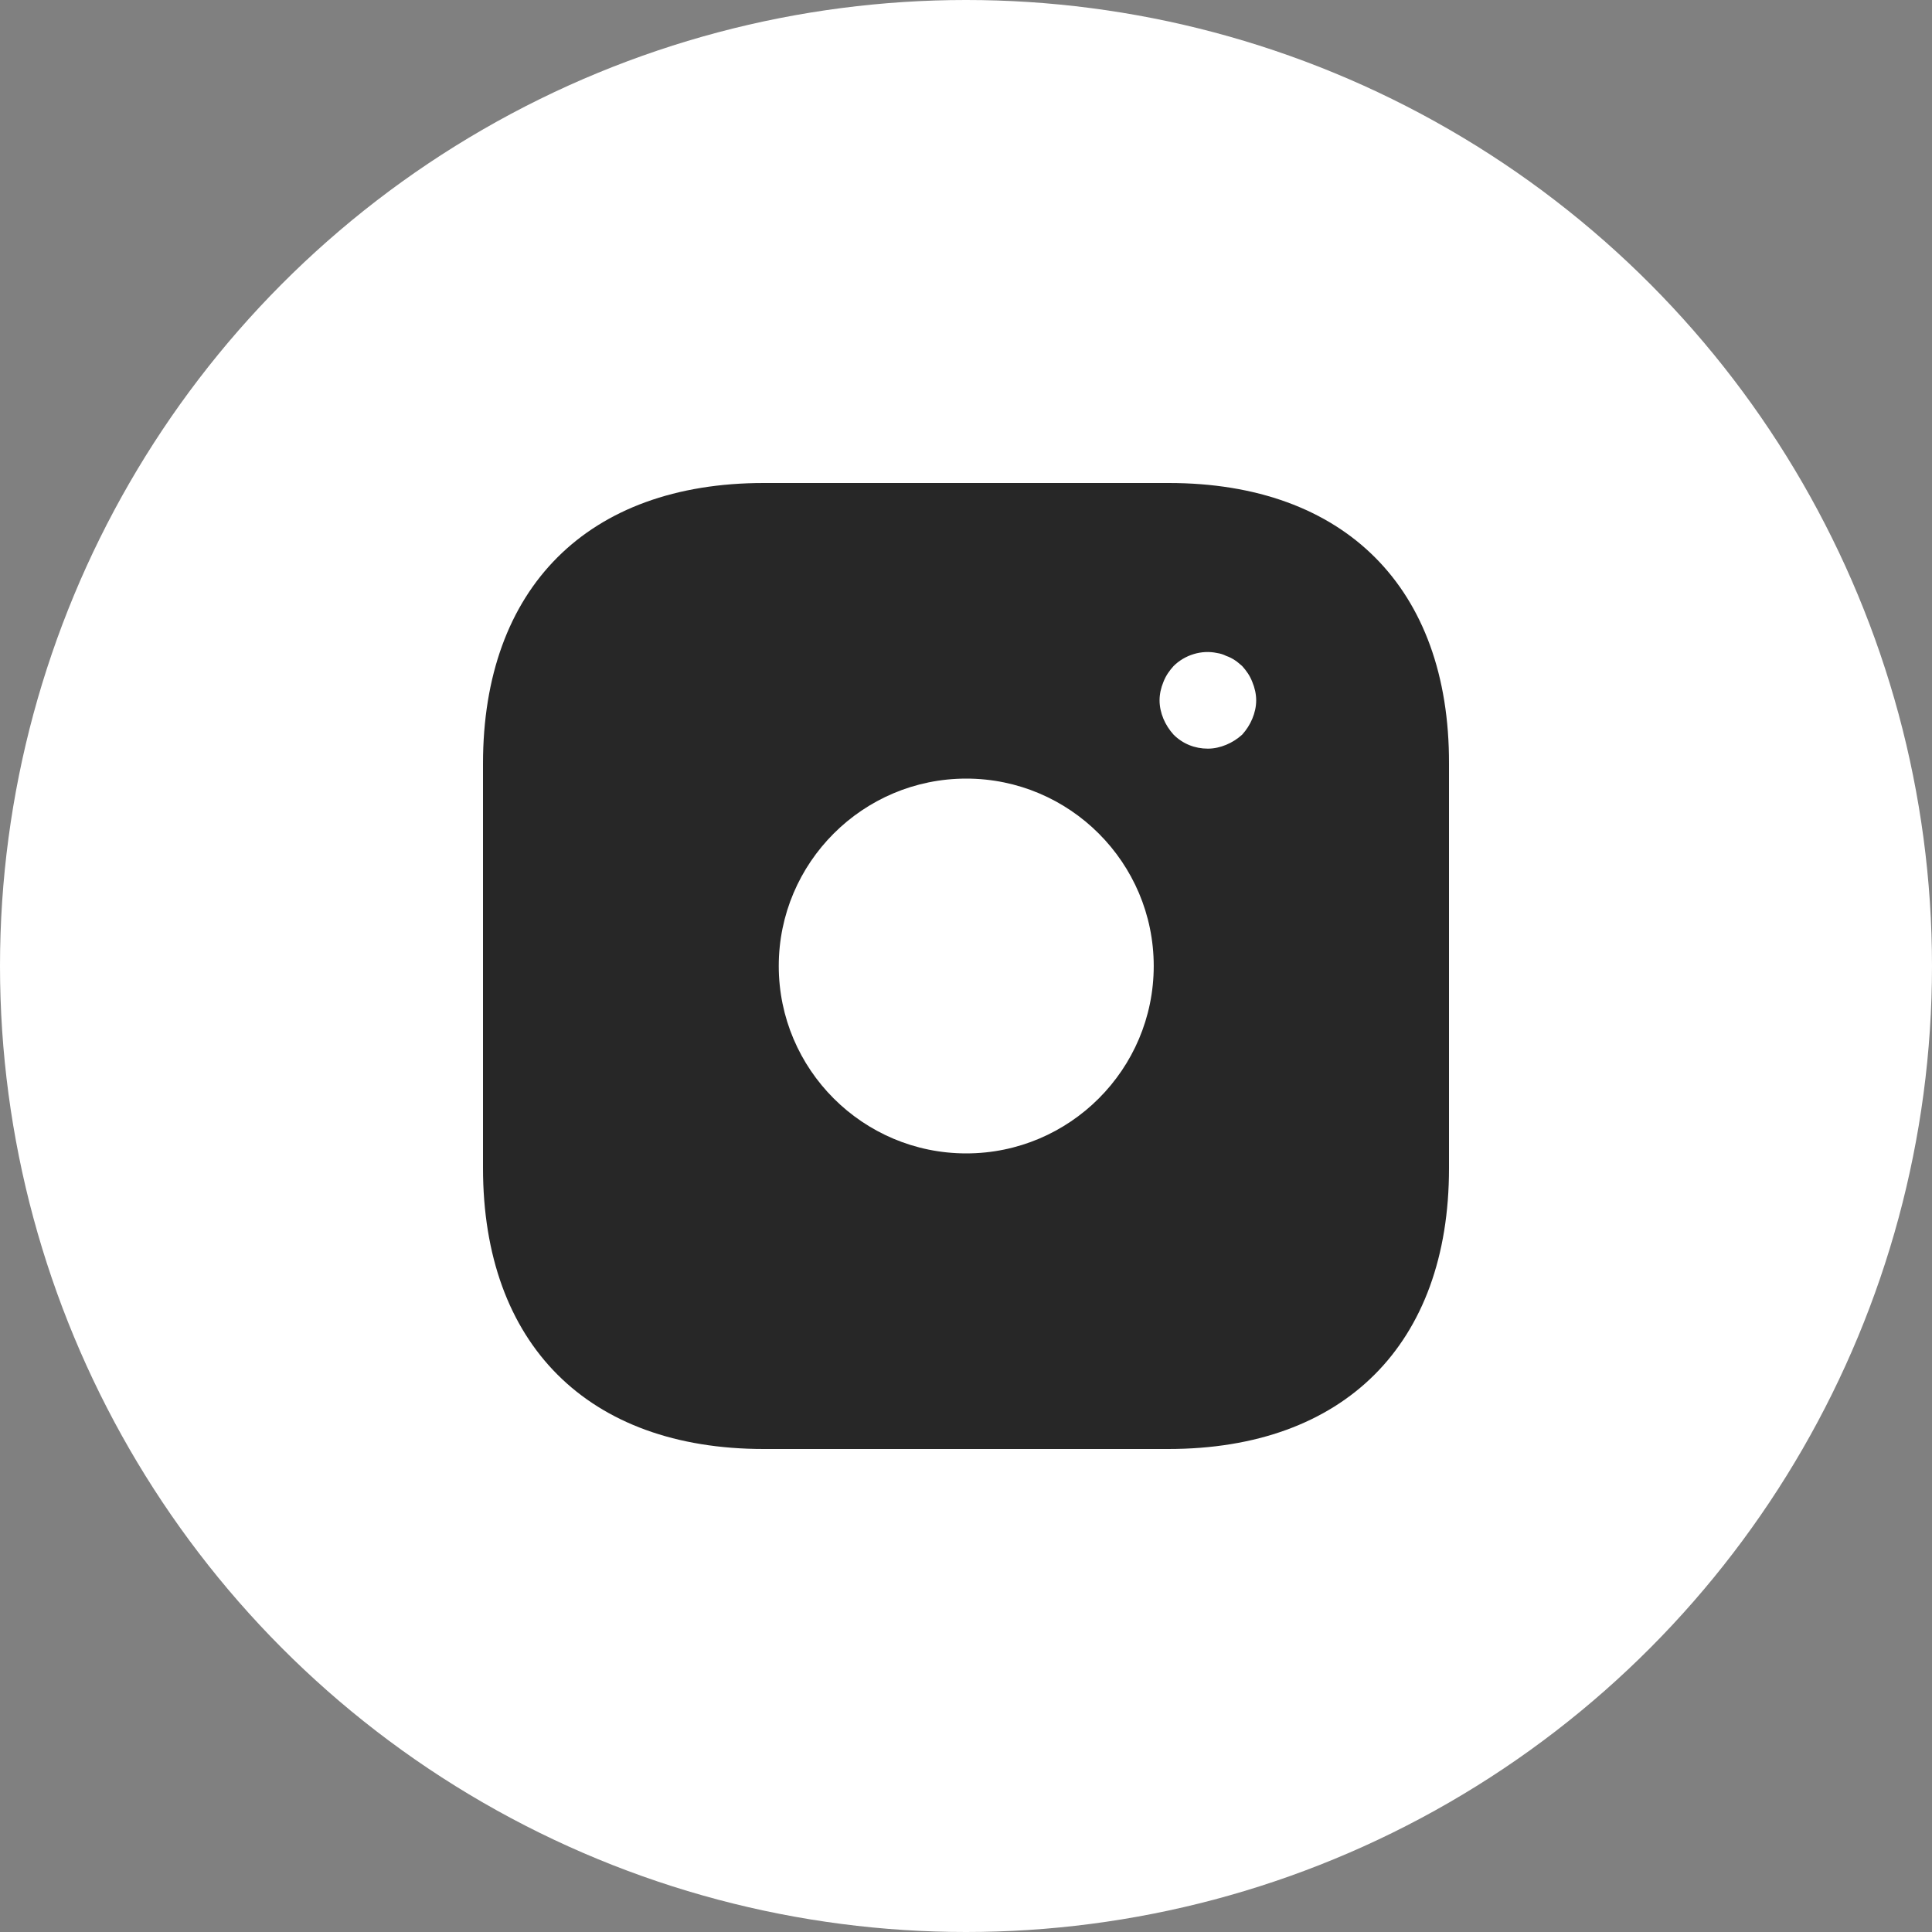
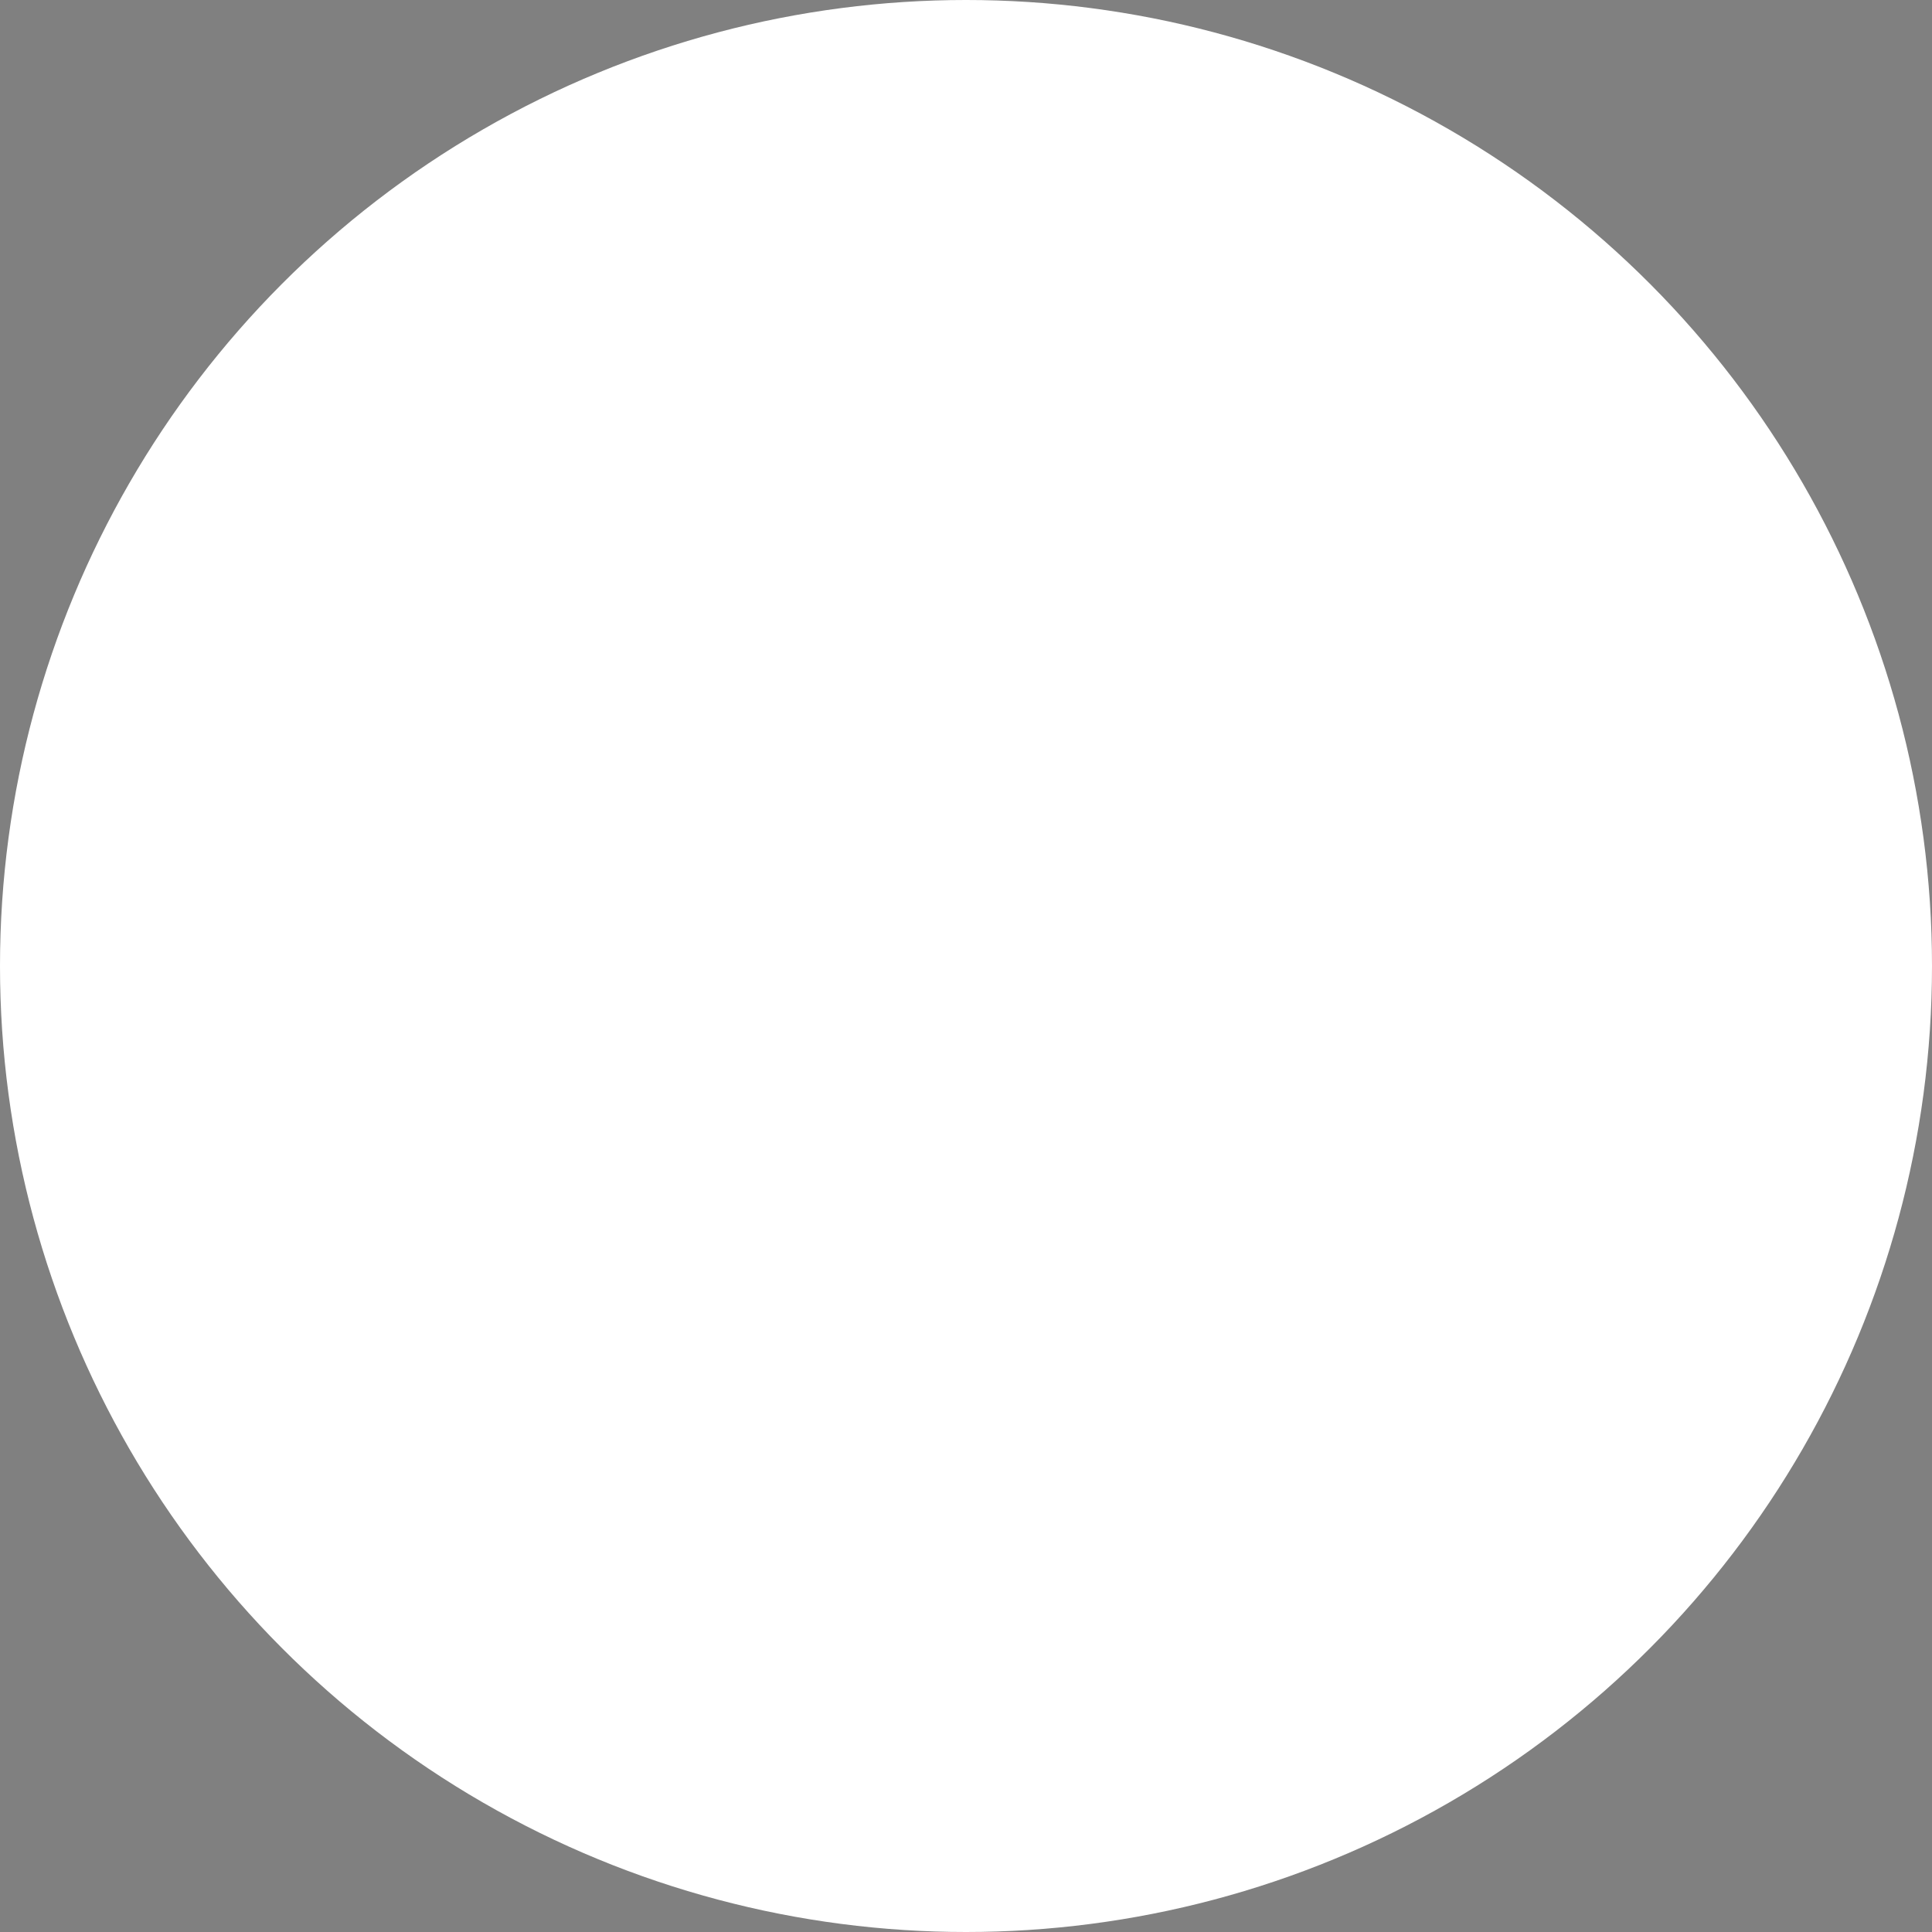
<svg xmlns="http://www.w3.org/2000/svg" width="60" height="60" viewBox="0 0 60 60" fill="none">
  <rect x="0" y="0" width="60" height="60" fill="#808080" stroke="none" />
  <circle cx="30" cy="30" r="30" fill="white" />
-   <path d="M36.296 15H23.719C18.257 15 15 18.255 15 23.715V36.27C15 41.745 18.257 45 23.719 45H36.281C41.743 45 45 41.745 45 36.285V23.715C45.015 18.255 41.758 15 36.296 15ZM30.008 35.82C26.796 35.82 24.185 33.21 24.185 30C24.185 26.79 26.796 24.18 30.008 24.18C33.219 24.18 35.83 26.79 35.83 30C35.83 33.21 33.219 35.82 30.008 35.82ZM38.892 22.32C38.817 22.5 38.712 22.665 38.577 22.815C38.427 22.95 38.262 23.055 38.081 23.13C37.901 23.205 37.706 23.25 37.511 23.25C37.106 23.25 36.731 23.1 36.446 22.815C36.311 22.665 36.206 22.5 36.13 22.32C36.056 22.14 36.011 21.945 36.011 21.75C36.011 21.555 36.056 21.36 36.13 21.18C36.206 20.985 36.311 20.835 36.446 20.685C36.791 20.34 37.316 20.175 37.796 20.28C37.901 20.295 37.992 20.325 38.081 20.37C38.172 20.4 38.262 20.445 38.352 20.505C38.427 20.55 38.502 20.625 38.577 20.685C38.712 20.835 38.817 20.985 38.892 21.18C38.967 21.36 39.012 21.555 39.012 21.75C39.012 21.945 38.967 22.14 38.892 22.32Z" fill="#272727" />
</svg>